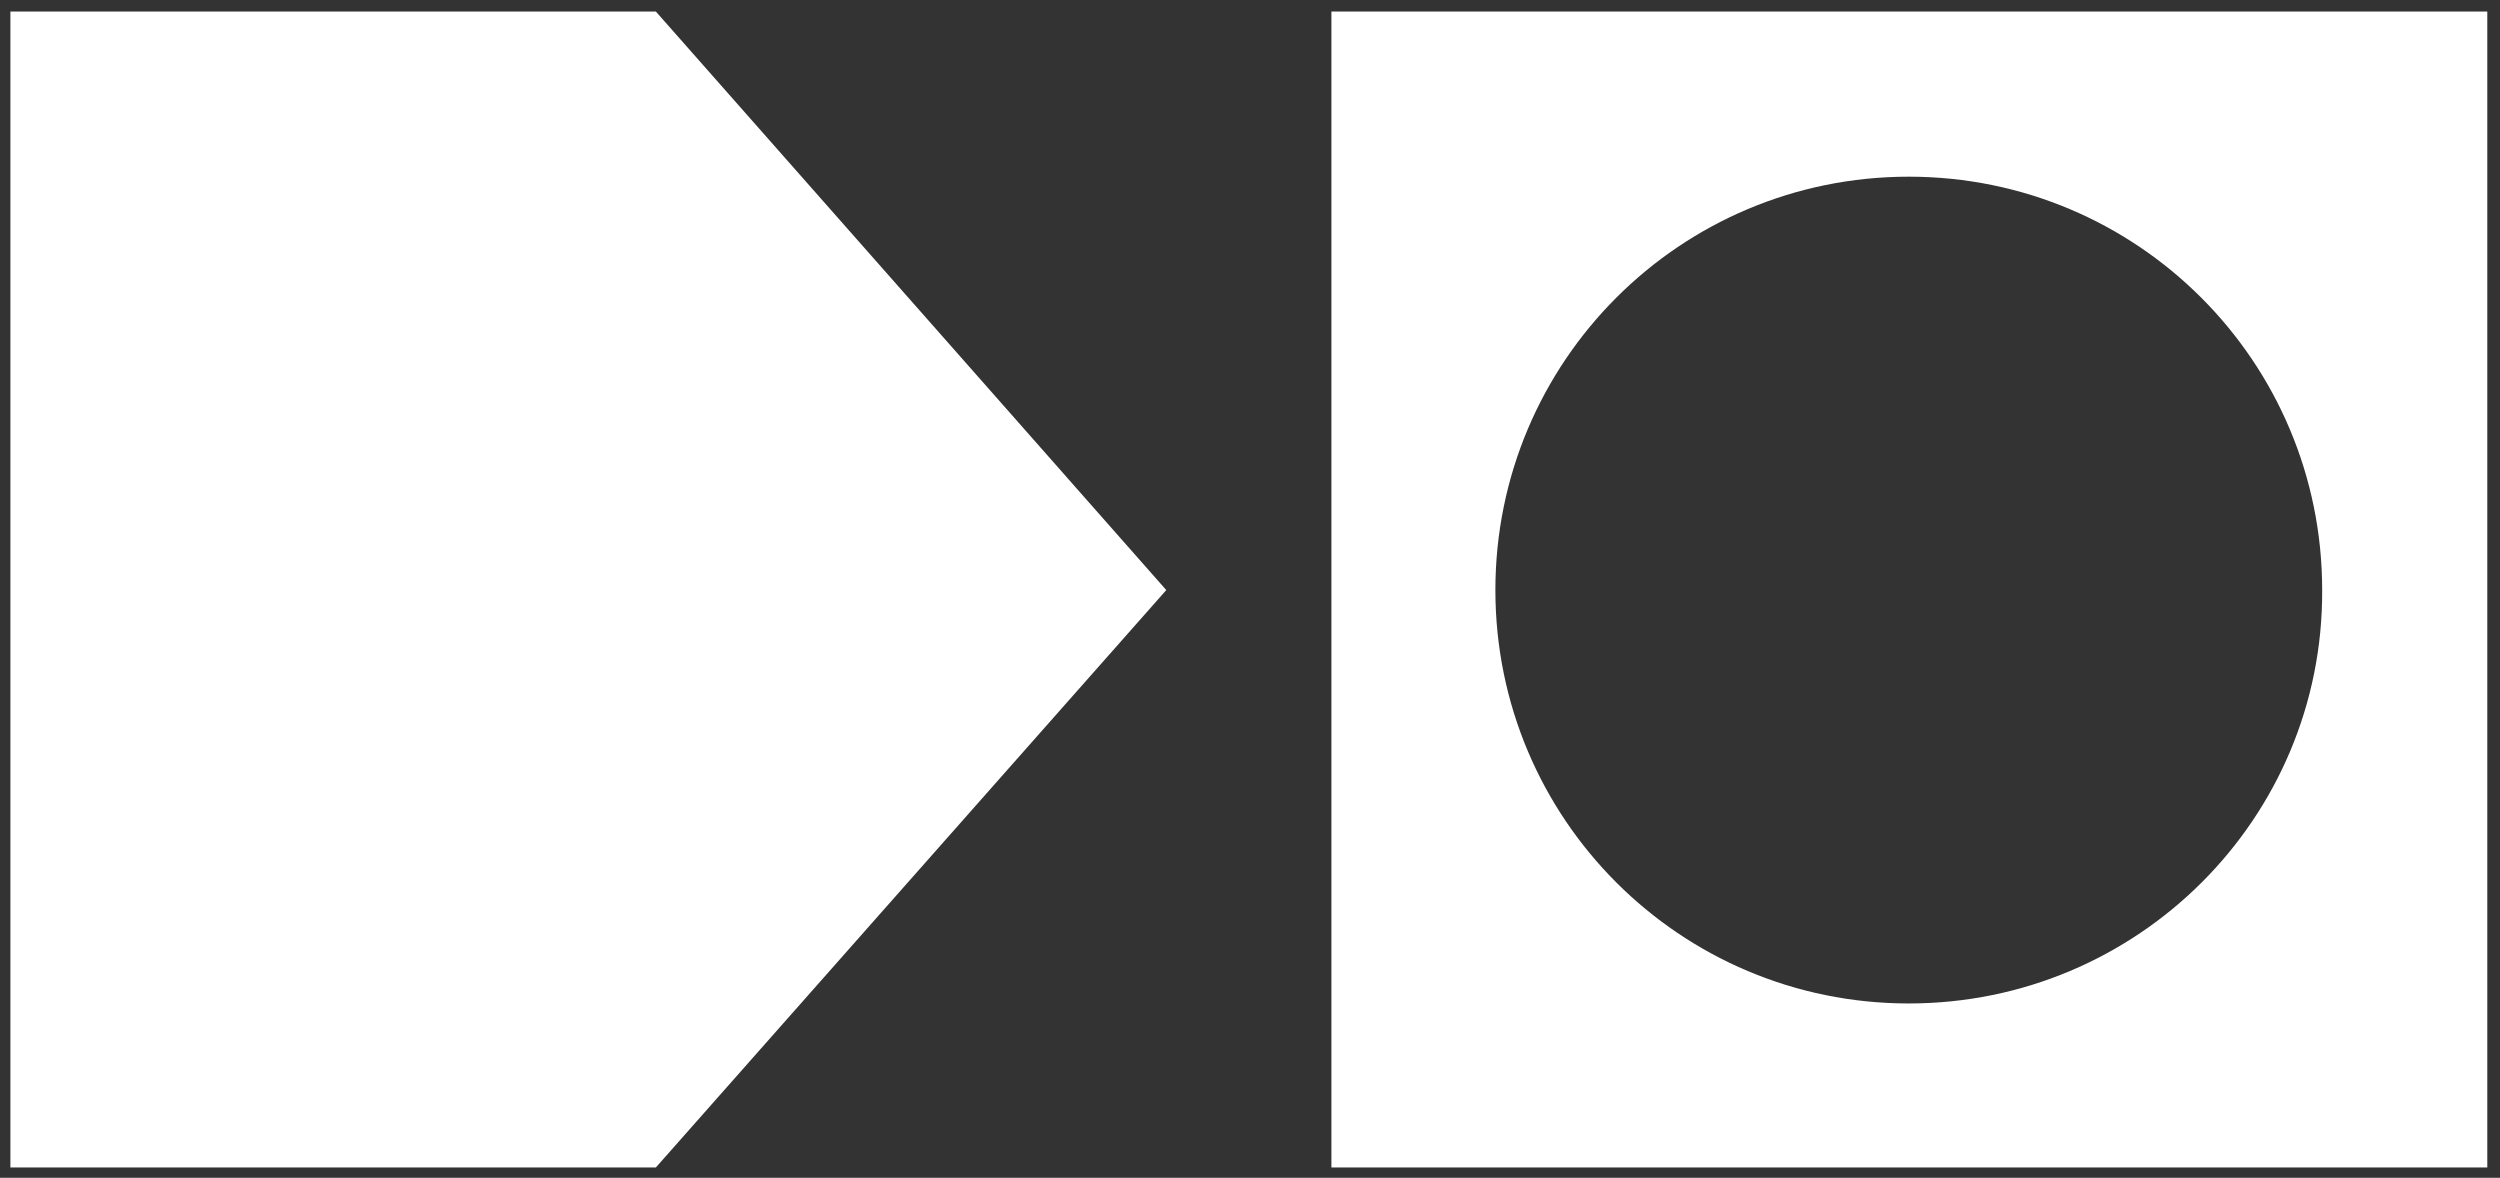
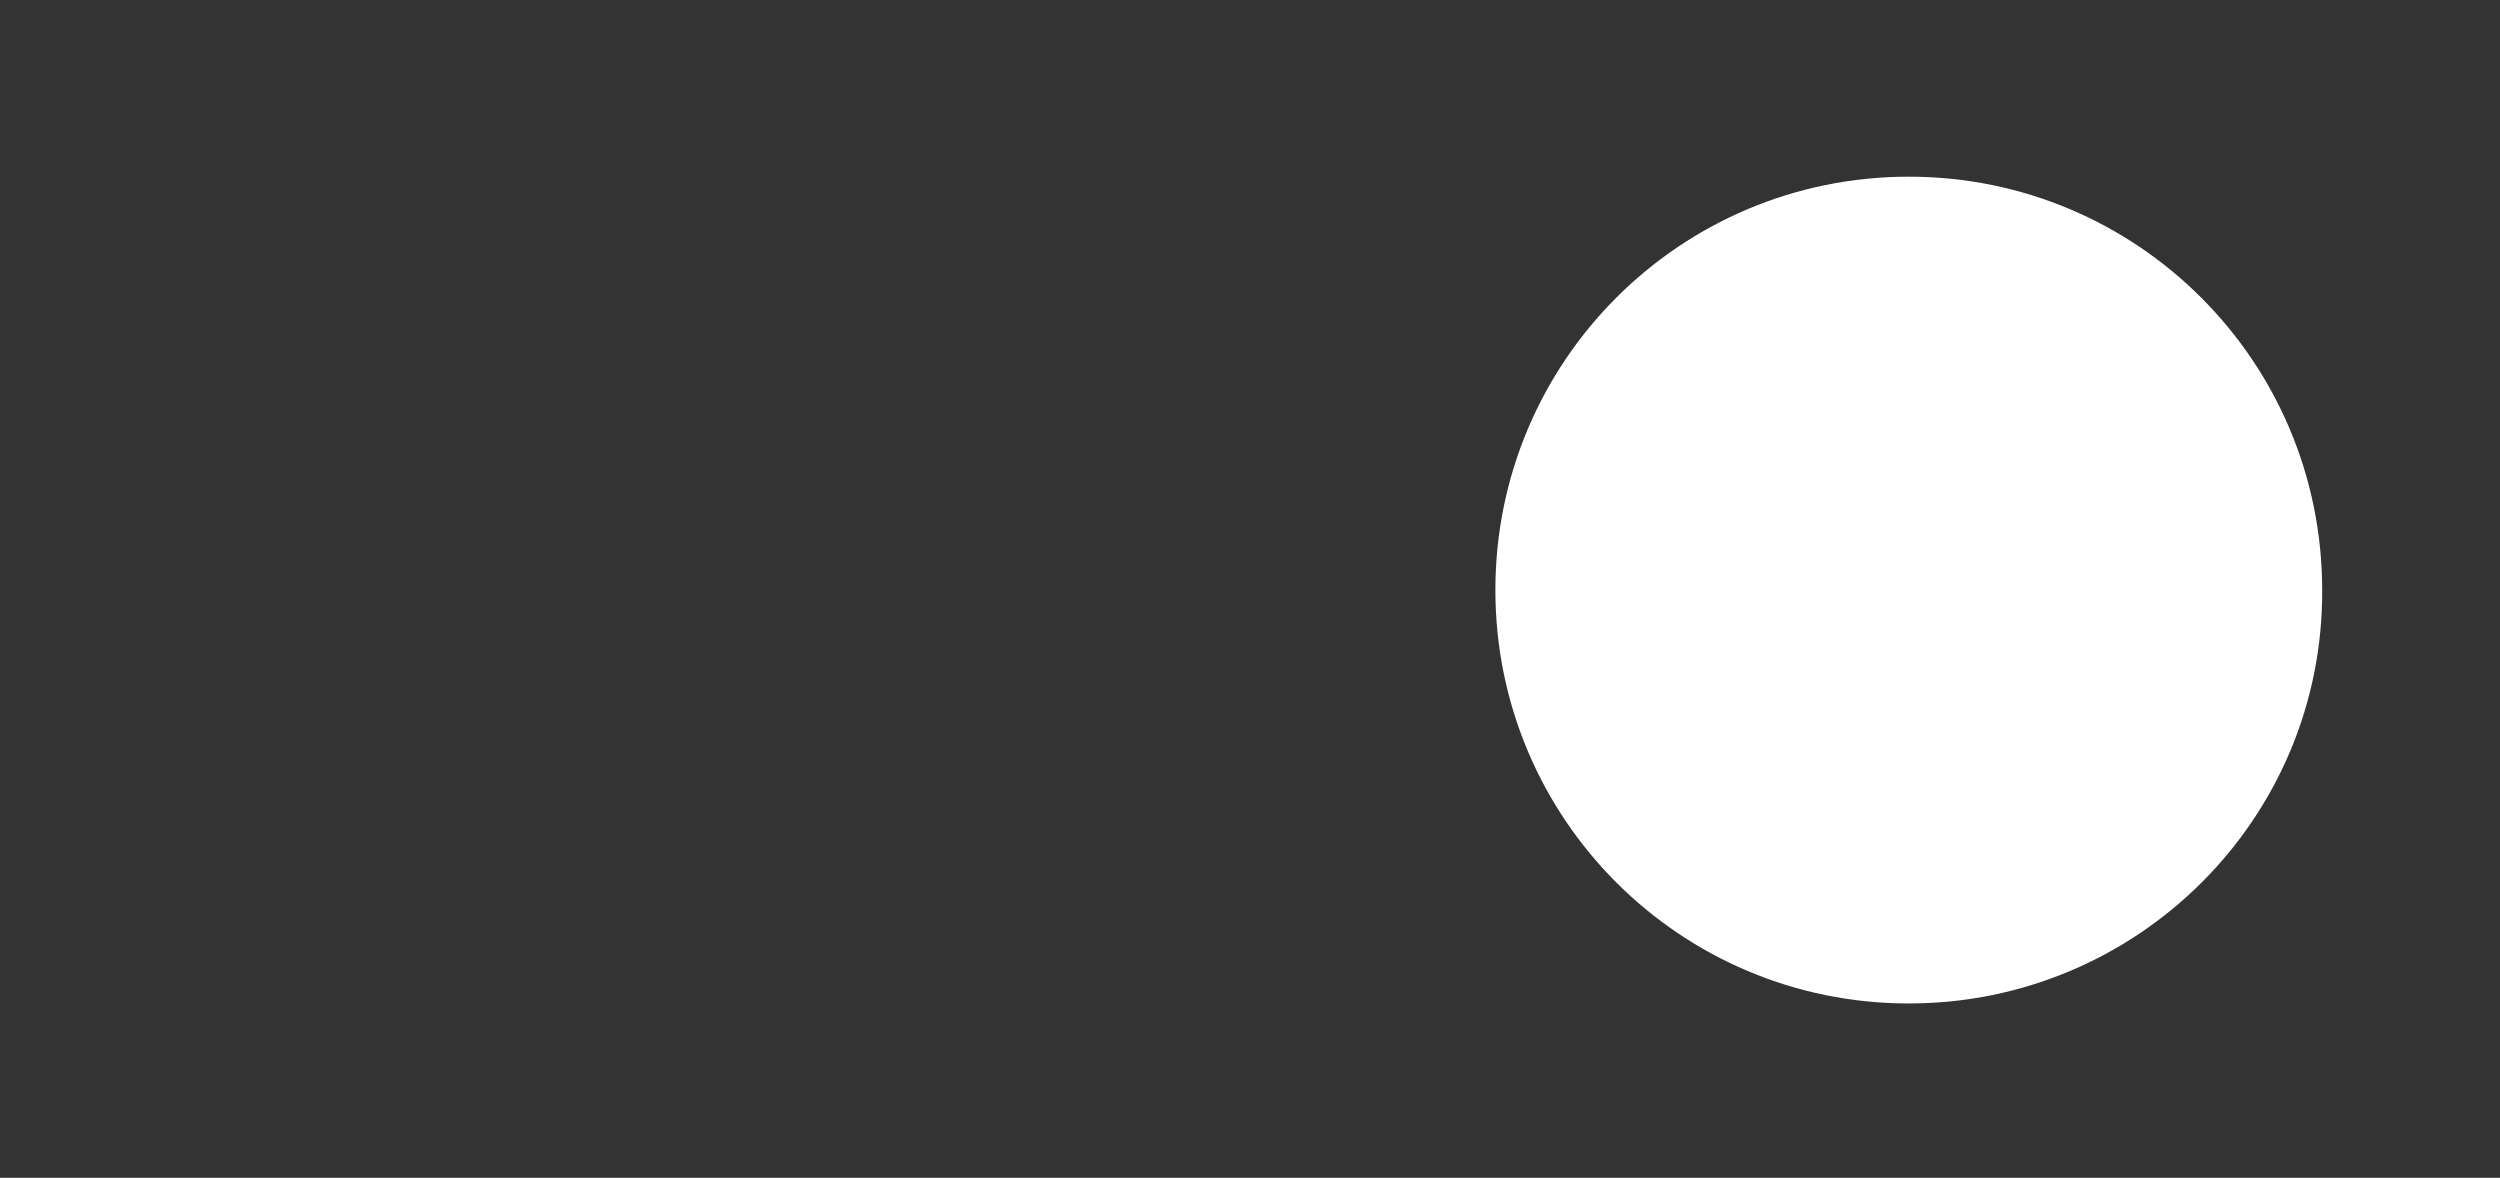
<svg xmlns="http://www.w3.org/2000/svg" id="Ebene_1" x="0px" y="0px" viewBox="0 0 216.5 102" style="enable-background:new 0 0 216.5 102;" xml:space="preserve">
  <rect x="0" y="0" width="216.5" height="102" fill="#333333" stroke="none" />
  <style type="text/css"> .st0{fill:#FFFFFF;} </style>
-   <path class="st0" d="M115.3,1v100.1h100.1V1H115.3z M165.3,86.9c-19.8,0-35.8-16-35.8-35.8c0-19.8,16-35.8,35.8-35.8 c19.8,0,35.8,16,35.8,35.8C201.2,70.9,185.1,86.9,165.3,86.9z" />
-   <polygon class="st0" points="56.8,1 0.9,1 0.9,101.1 56.8,101.1 101,51.1 " />
+   <path class="st0" d="M115.3,1v100.1h100.1H115.3z M165.3,86.9c-19.8,0-35.8-16-35.8-35.8c0-19.8,16-35.8,35.8-35.8 c19.8,0,35.8,16,35.8,35.8C201.2,70.9,185.1,86.9,165.3,86.9z" />
</svg>